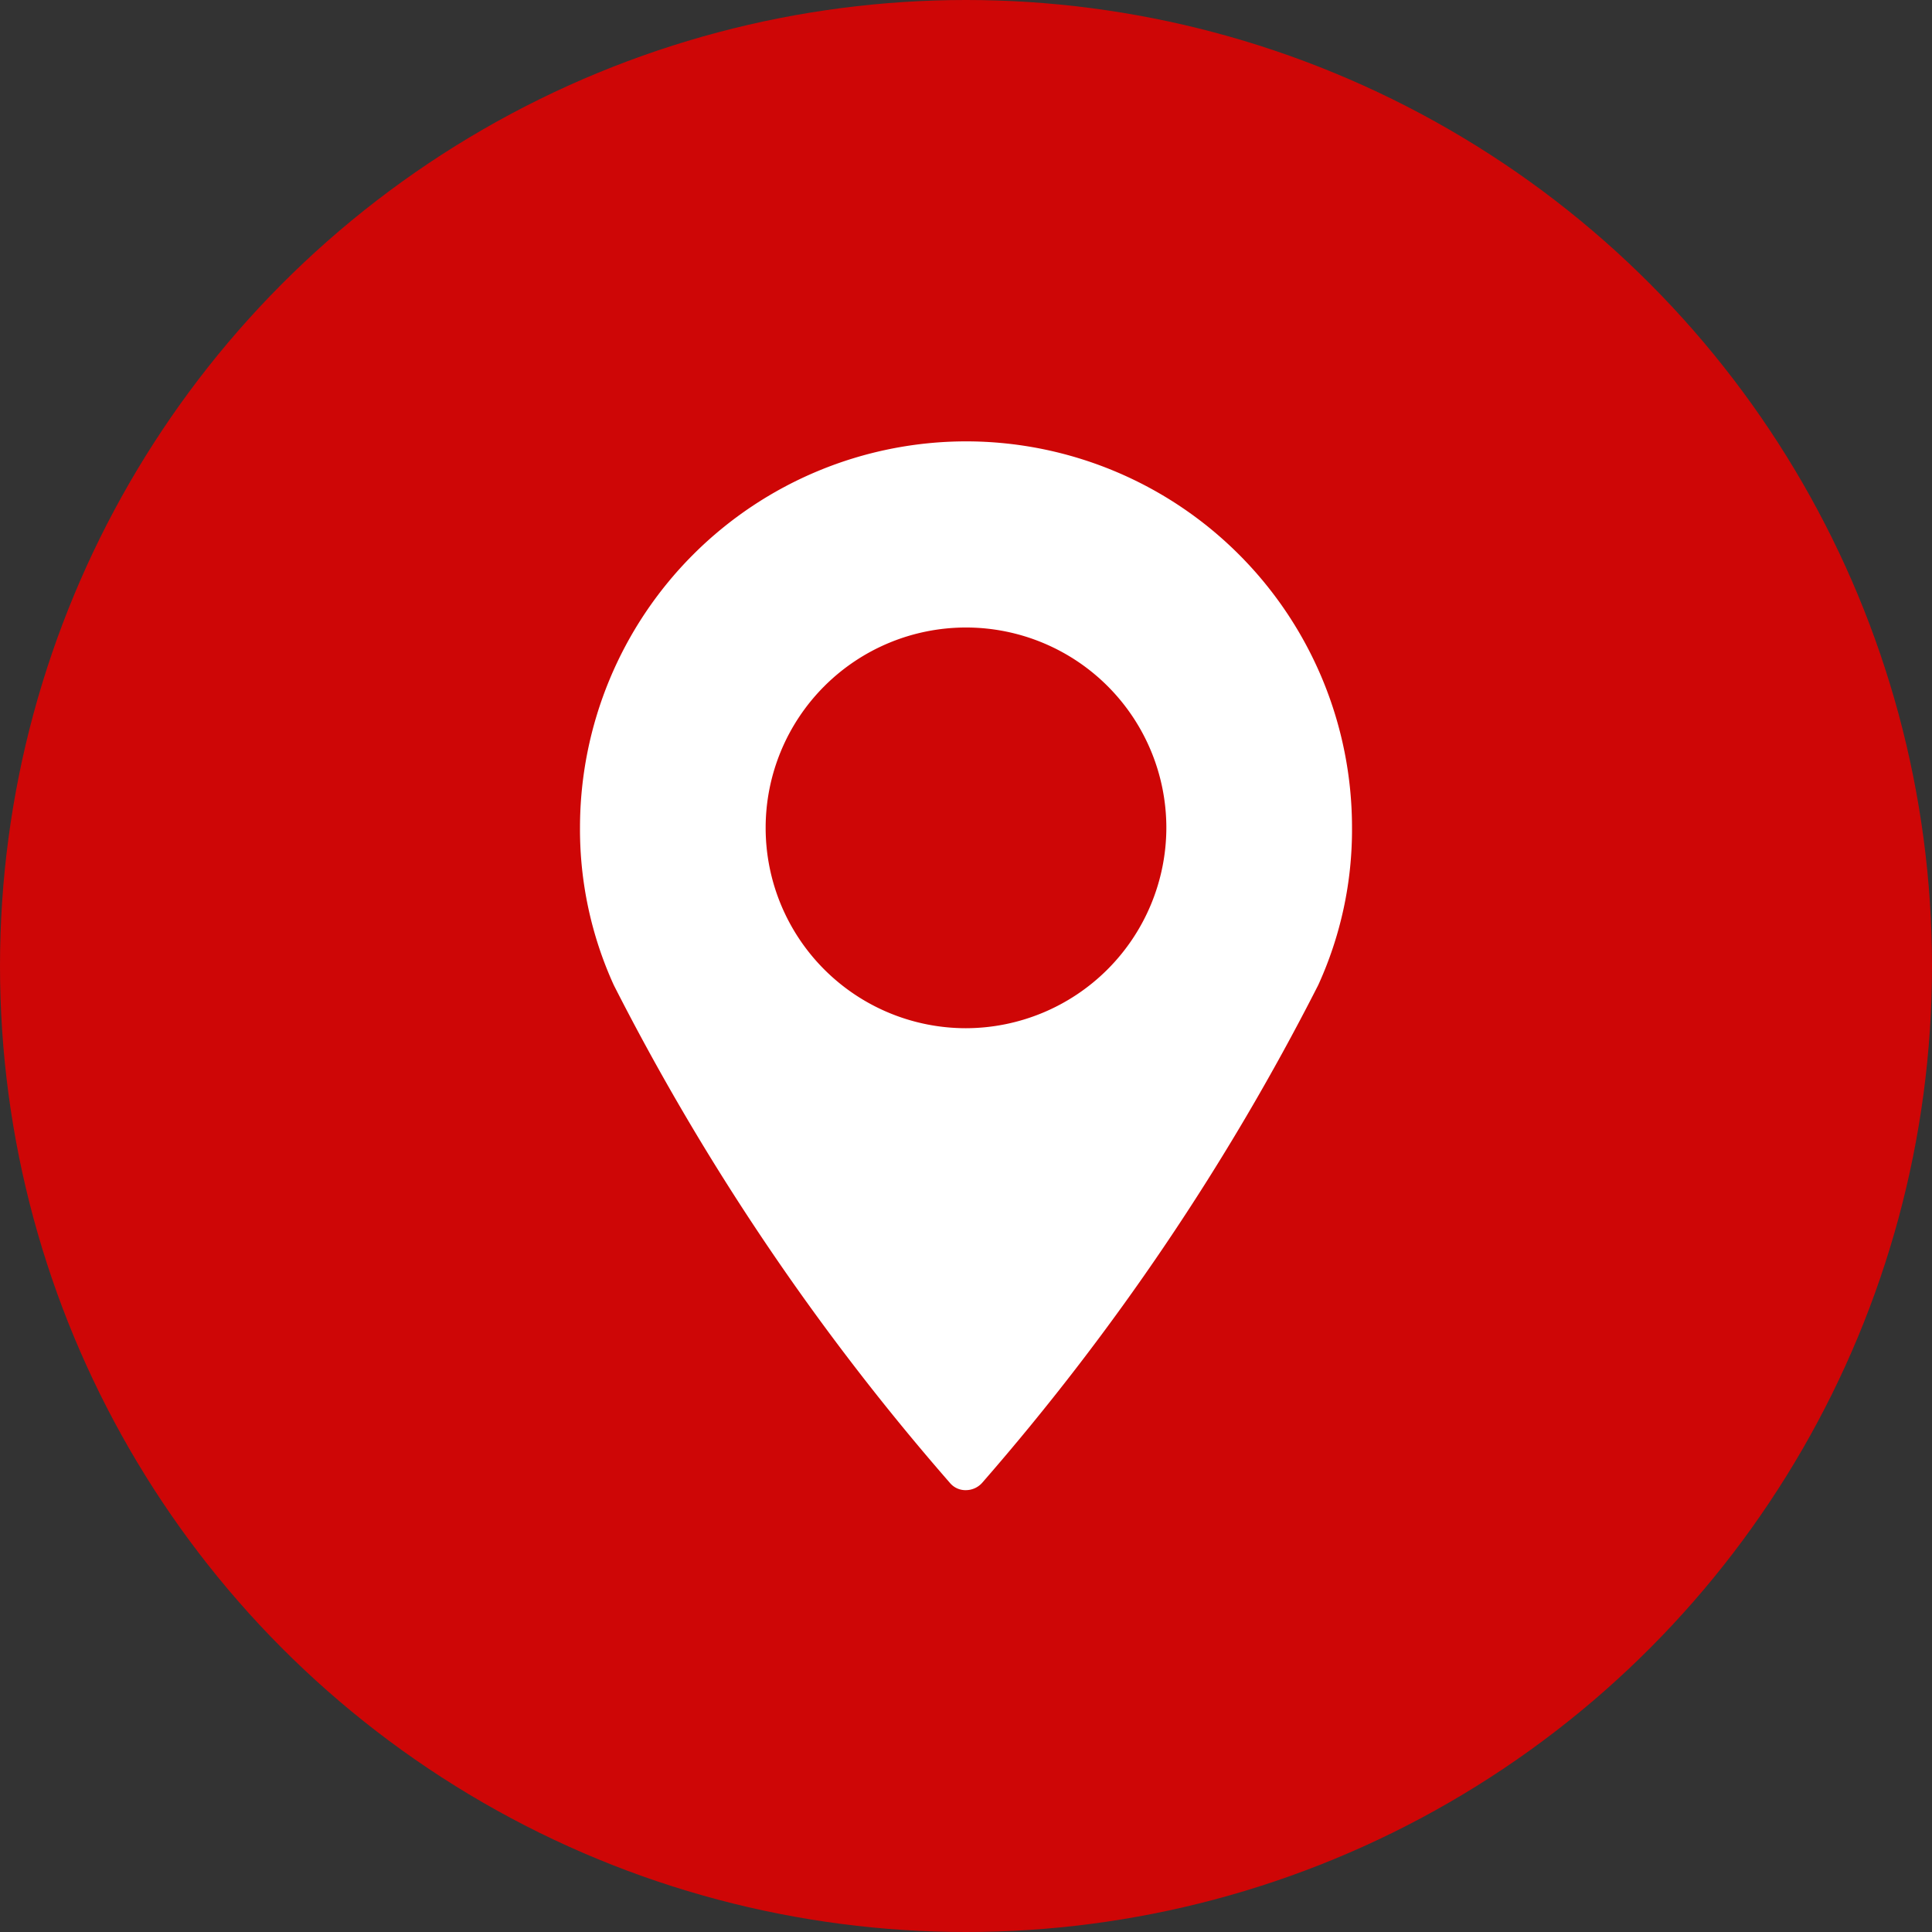
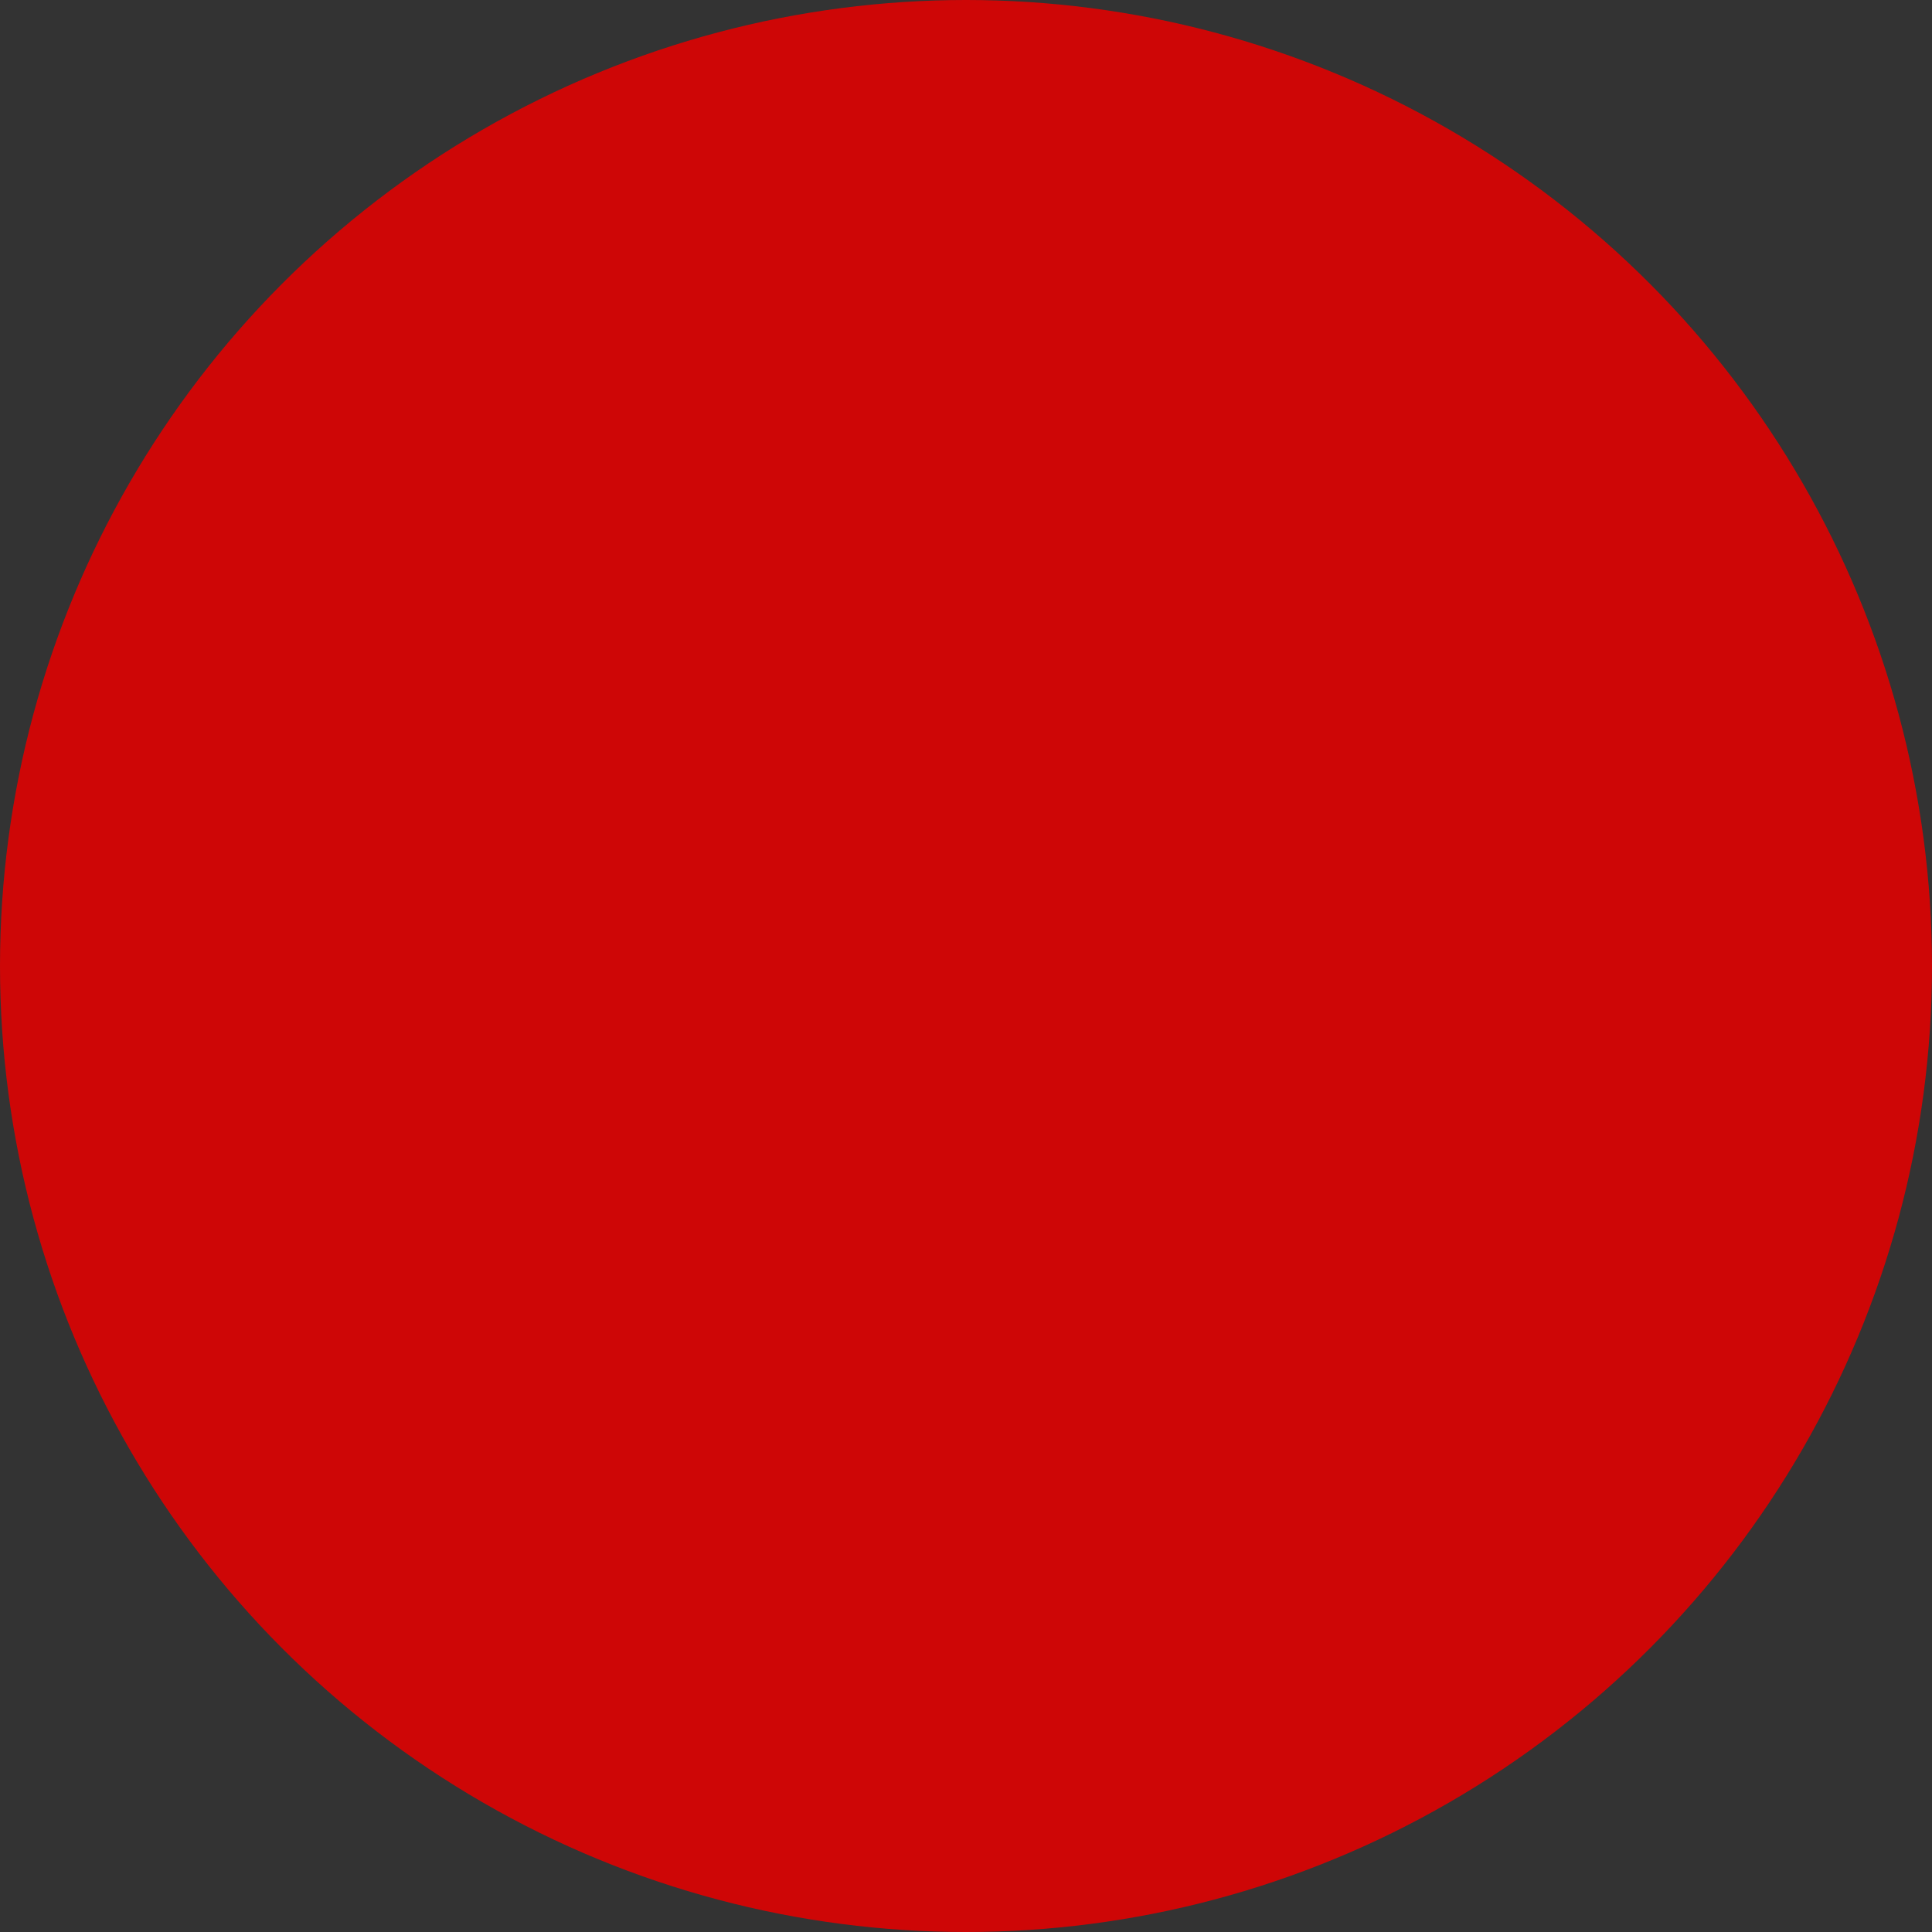
<svg xmlns="http://www.w3.org/2000/svg" width="39.44" height="39.44" viewBox="0 0 39.44 39.44">
  <rect x="0" y="0" width="39.44" height="39.44" fill="#333333" stroke="none" />
  <defs>
    <style>.a{fill:#ce0606;}.b{fill:#fff;}</style>
  </defs>
  <g transform="translate(-574.25 -2246.89)">
    <circle class="a" cx="19.72" cy="19.72" r="19.72" transform="translate(574.25 2246.89)" />
-     <path class="b" d="M593.97,2255.9a7.889,7.889,0,0,0-7.88,7.88,7.667,7.667,0,0,0,.69,3.22,49.742,49.742,0,0,0,6.86,10.16.413.413,0,0,0,.33.15.446.446,0,0,0,.33-.15,49.756,49.756,0,0,0,6.86-10.16,7.634,7.634,0,0,0,.69-3.22A7.883,7.883,0,0,0,593.97,2255.9Zm0,11.98a4.09,4.09,0,1,1,4.09-4.09A4.1,4.1,0,0,1,593.97,2267.88Z" />
  </g>
</svg>